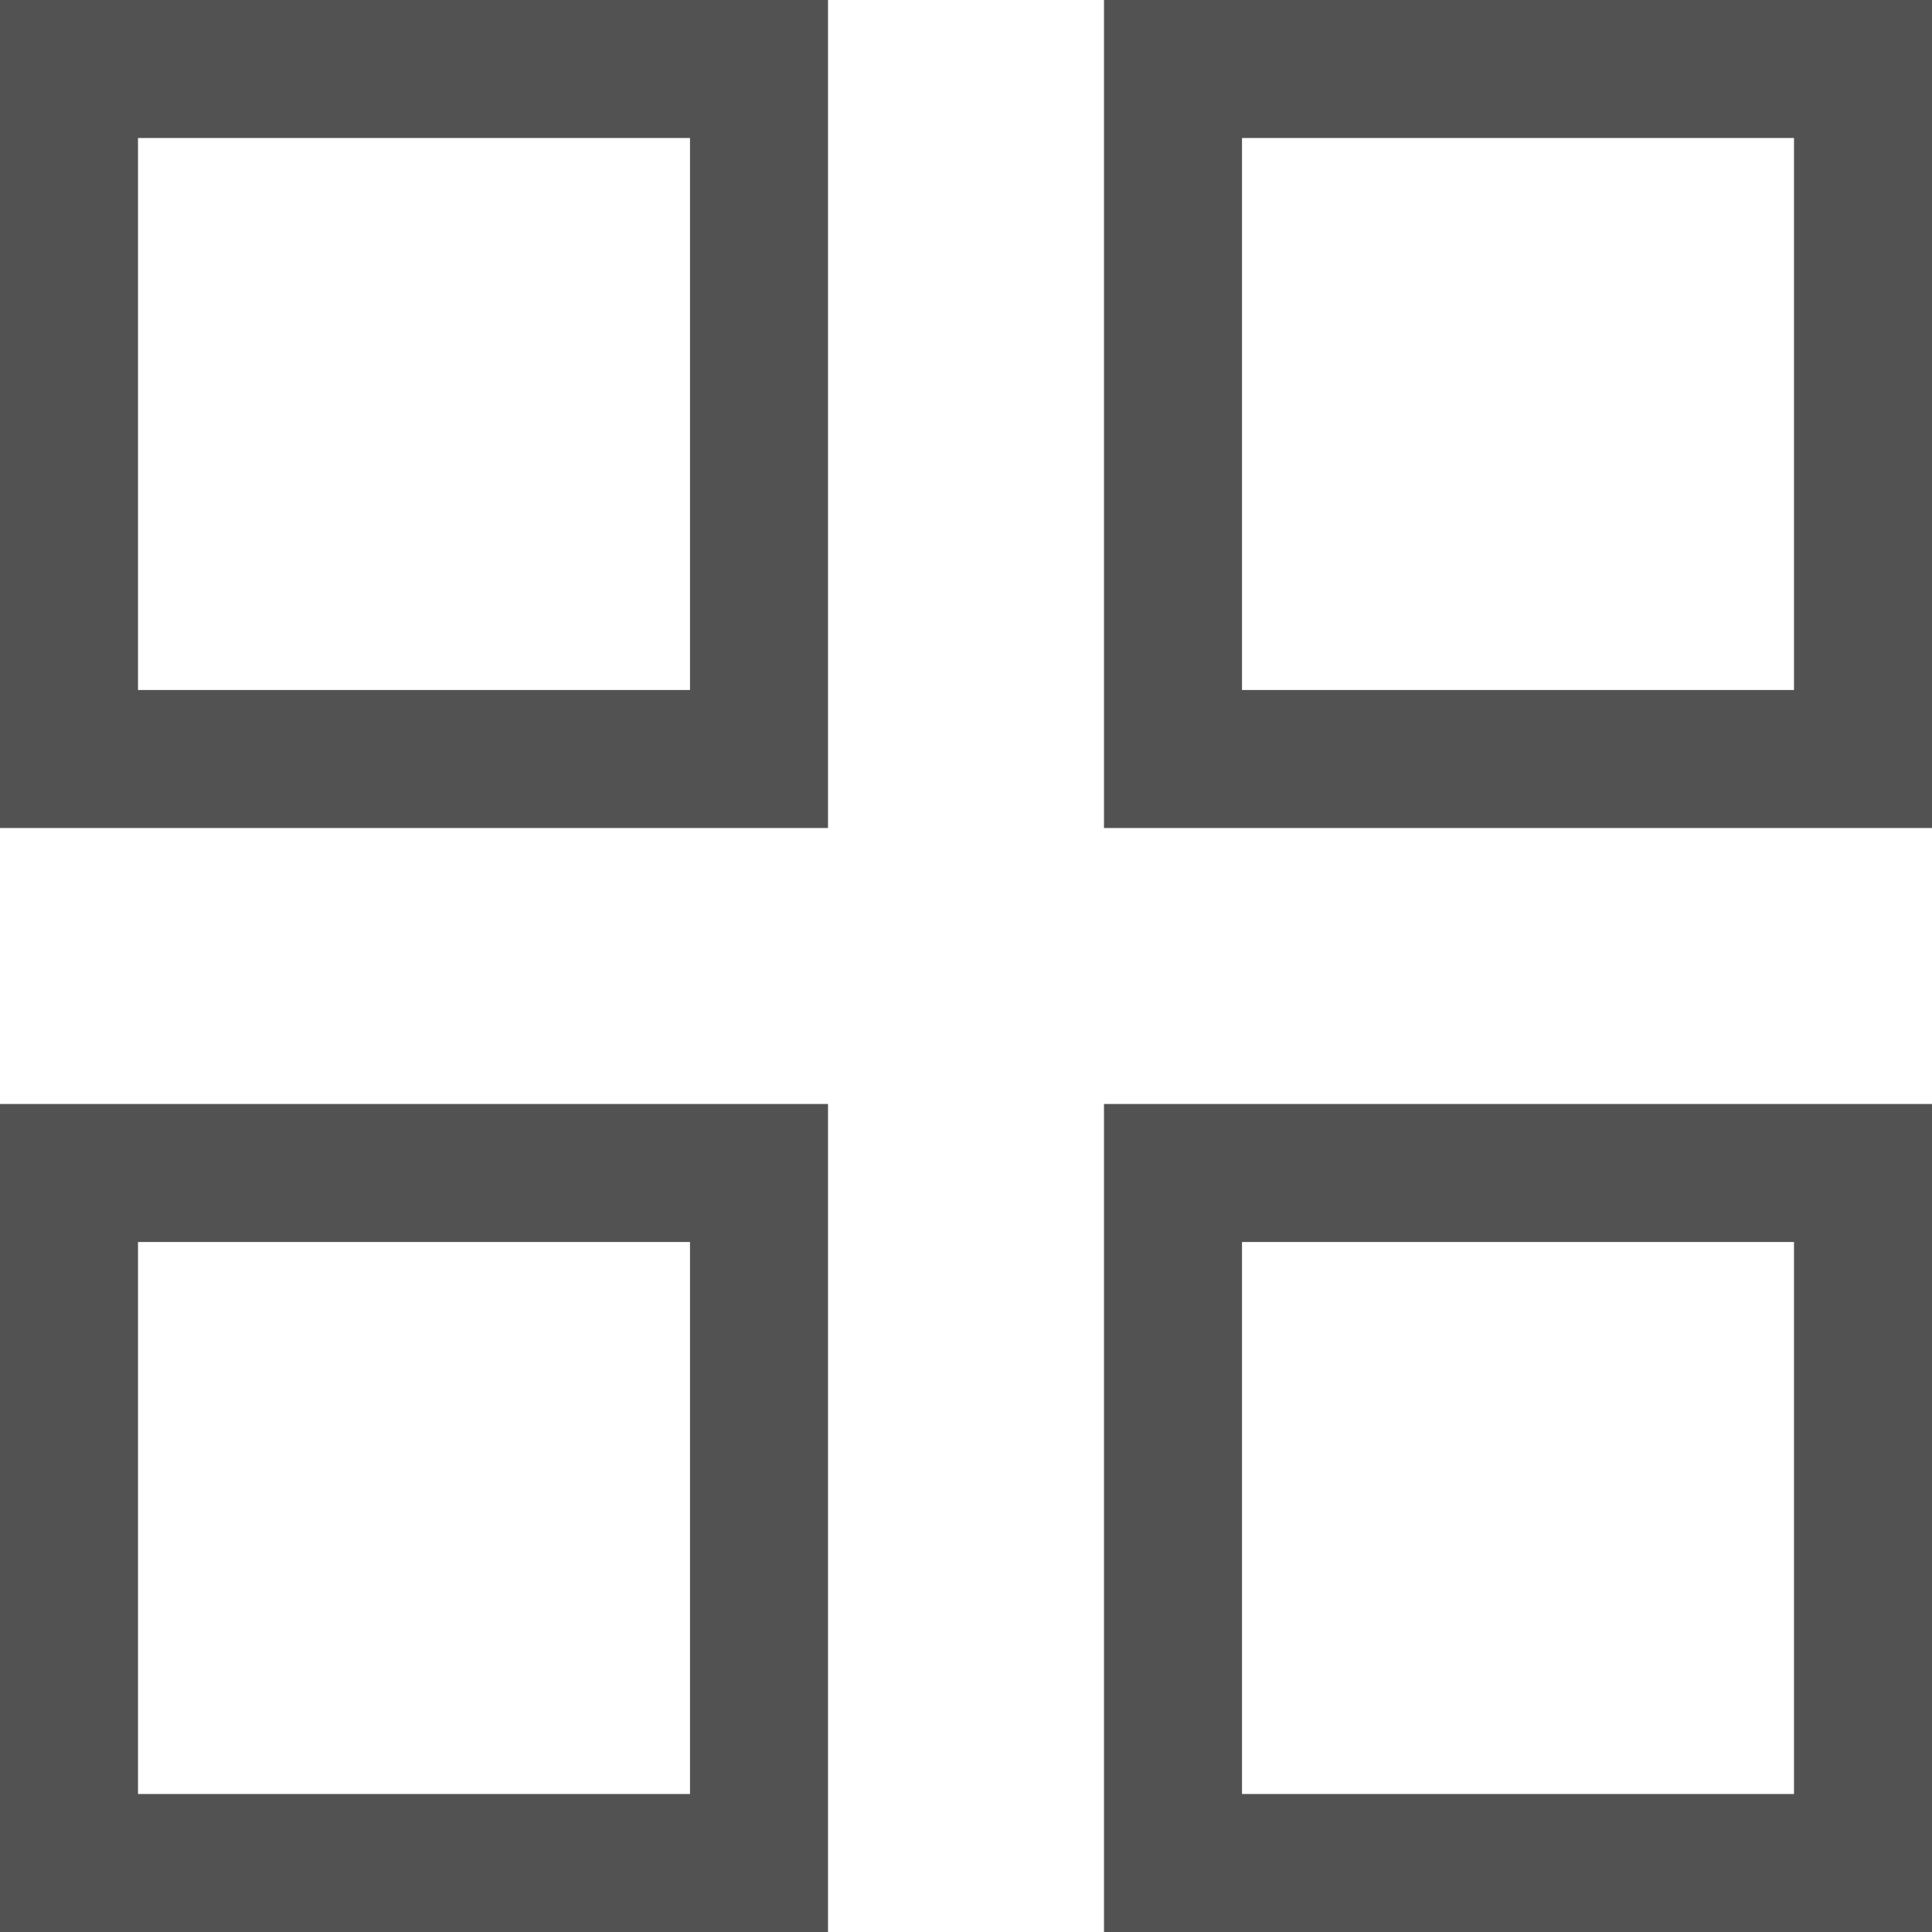
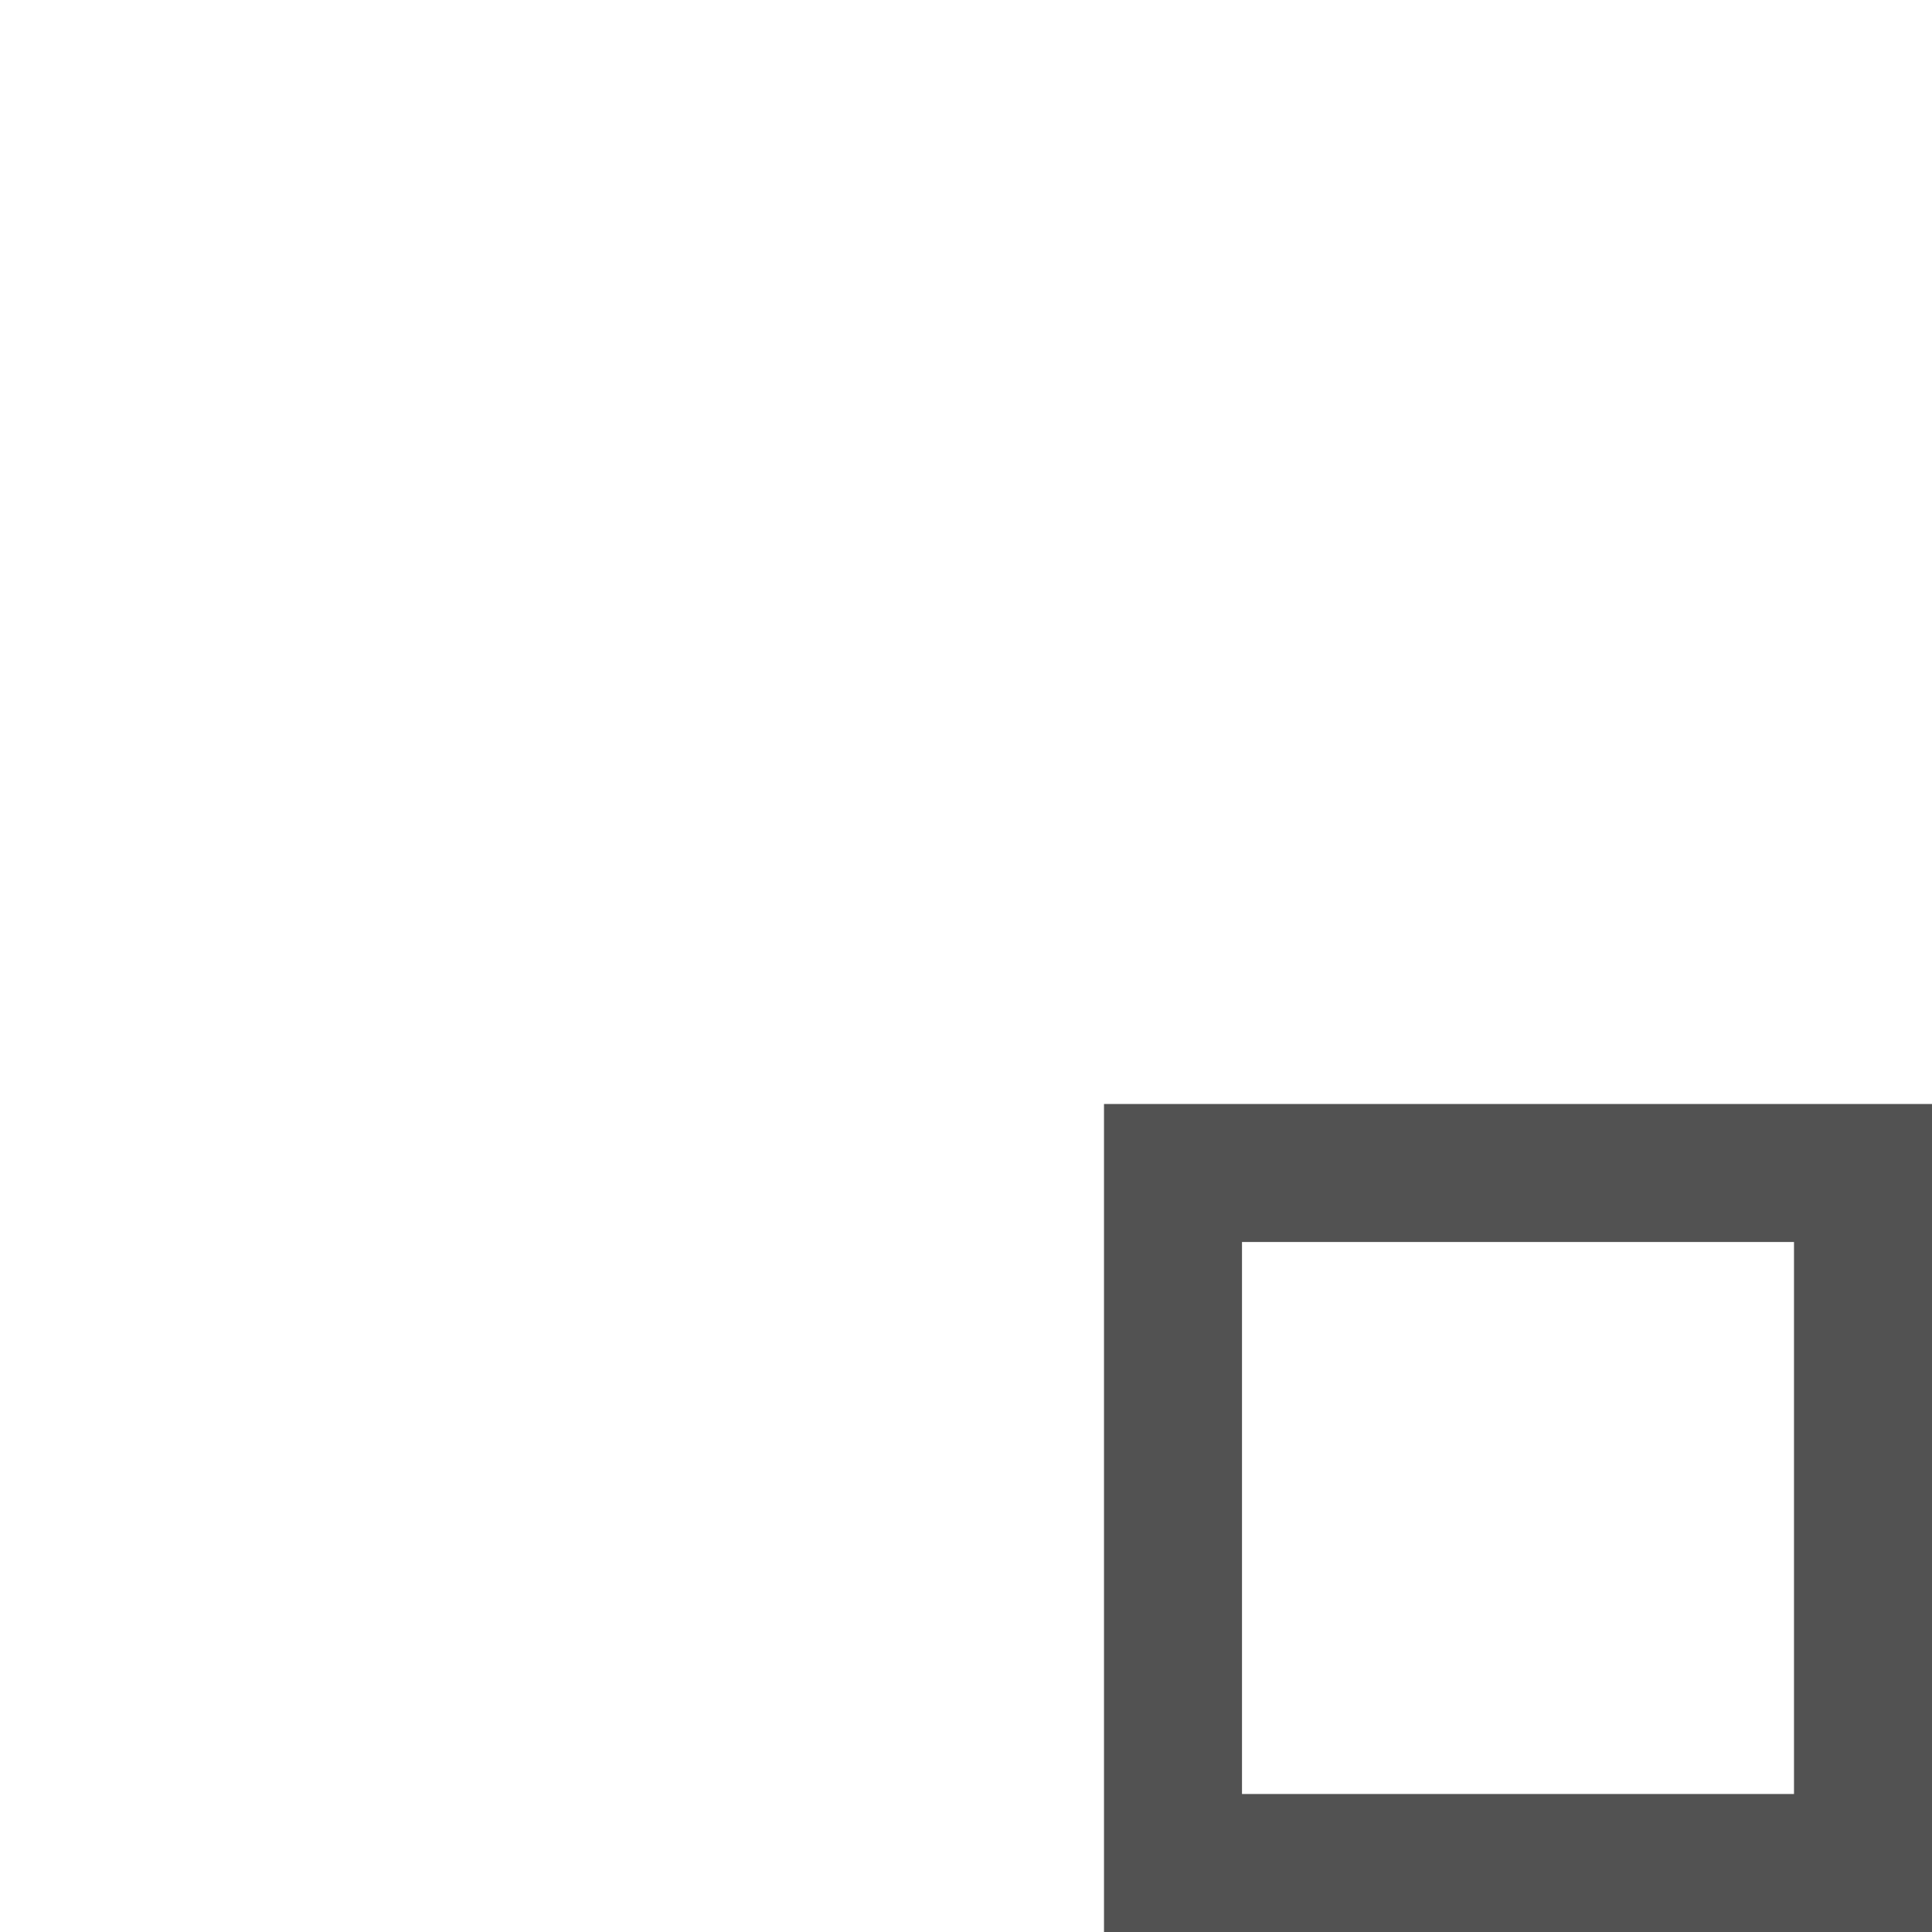
<svg xmlns="http://www.w3.org/2000/svg" viewBox="0 0 21.00 21.00" data-guides="{&quot;vertical&quot;:[],&quot;horizontal&quot;:[]}">
  <defs />
-   <path color="rgb(51, 51, 51)" stroke-width="1.5" stroke="#525252" x="0.75" y="0.75" width="7.5" height="7.5" id="tSvg7f07e4099a" title="Rectangle 1" fill="none" fill-opacity="1" stroke-opacity="1" d="M0.75 0.75H8.25V8.25H0.75Z" style="transform-origin: 4.5px 4.5px;" />
-   <path color="rgb(51, 51, 51)" stroke-width="1.5" stroke="#525252" x="12.75" y="0.75" width="7.5" height="7.5" id="tSvg810f77ec" title="Rectangle 2" fill="none" fill-opacity="1" stroke-opacity="1" d="M12.75 0.75H20.25V8.25H12.75Z" style="transform-origin: 16.5px 4.5px;" />
-   <path color="rgb(51, 51, 51)" stroke-width="1.5" stroke="#525252" x="0.75" y="12.75" width="7.5" height="7.5" id="tSvga6dd2a3711" title="Rectangle 3" fill="none" fill-opacity="1" stroke-opacity="1" d="M0.75 12.75H8.25V20.25H0.75Z" style="transform-origin: 4.5px 16.5px;" />
  <path color="rgb(51, 51, 51)" stroke-width="1.5" stroke="#525252" x="12.75" y="12.75" width="7.5" height="7.5" id="tSvg7ccb9ac29d" title="Rectangle 4" fill="none" fill-opacity="1" stroke-opacity="1" d="M12.75 12.75H20.25V20.25H12.75Z" style="transform-origin: 16.5px 16.5px;" />
</svg>